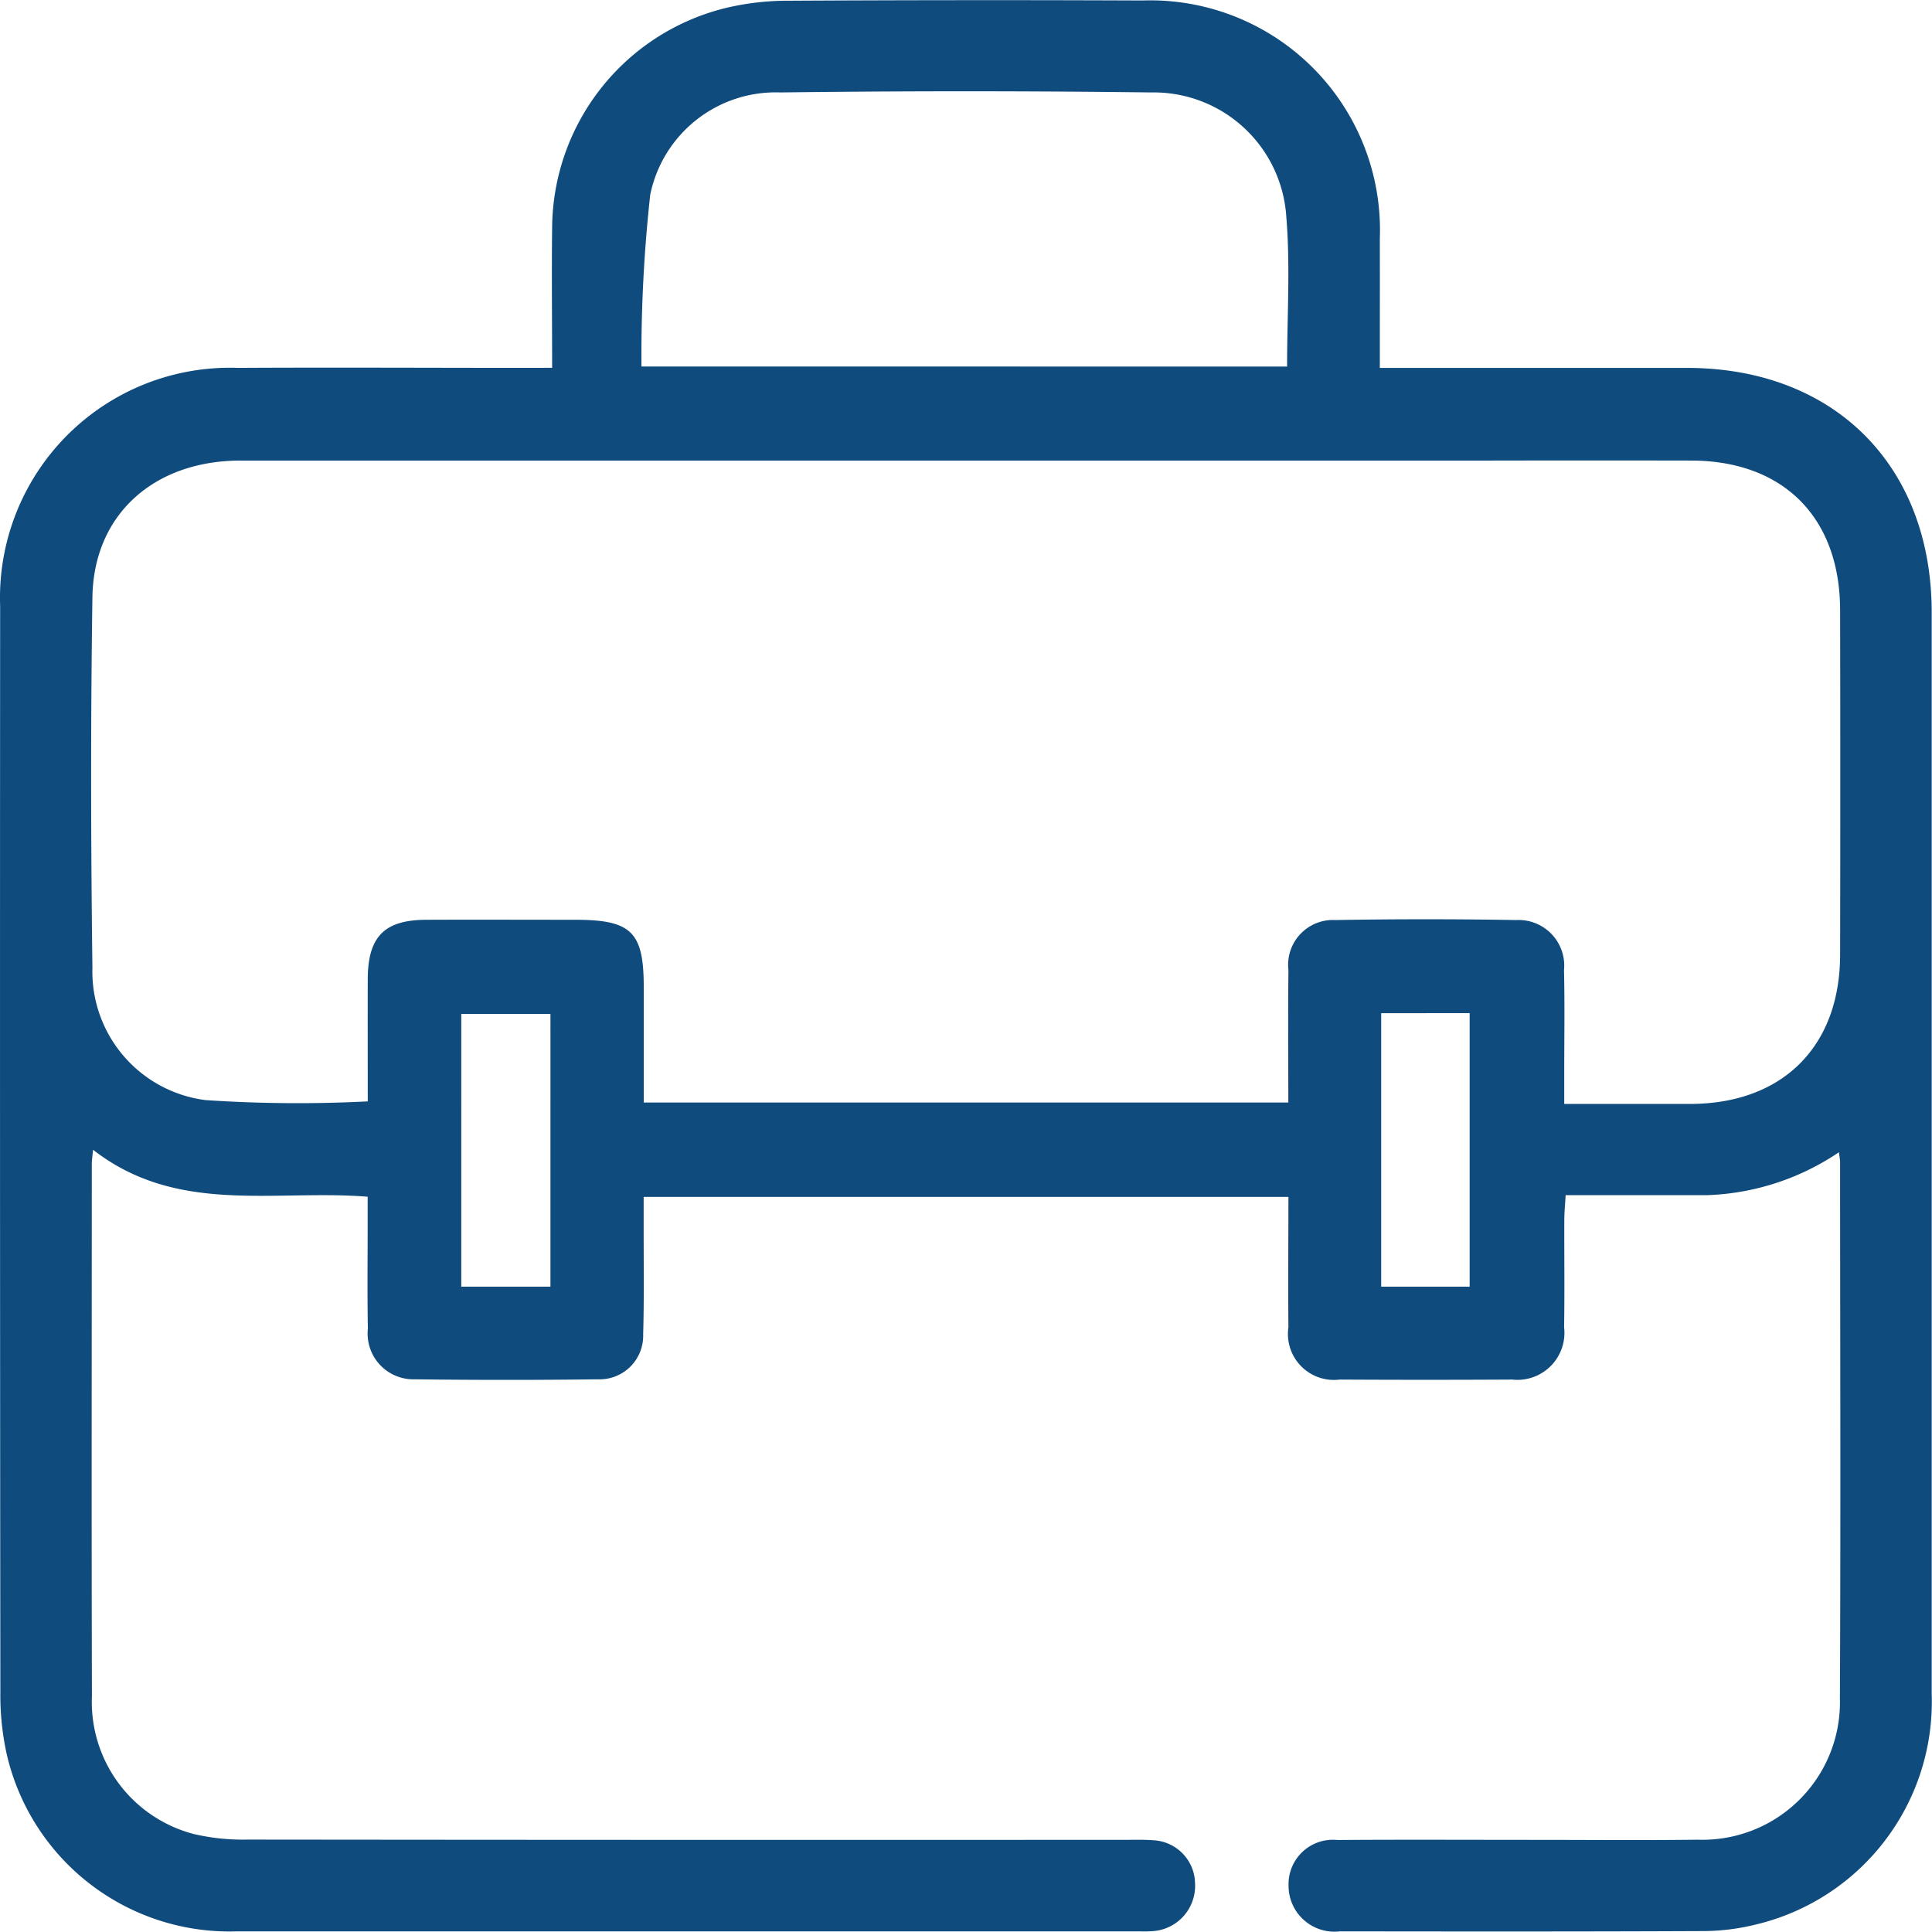
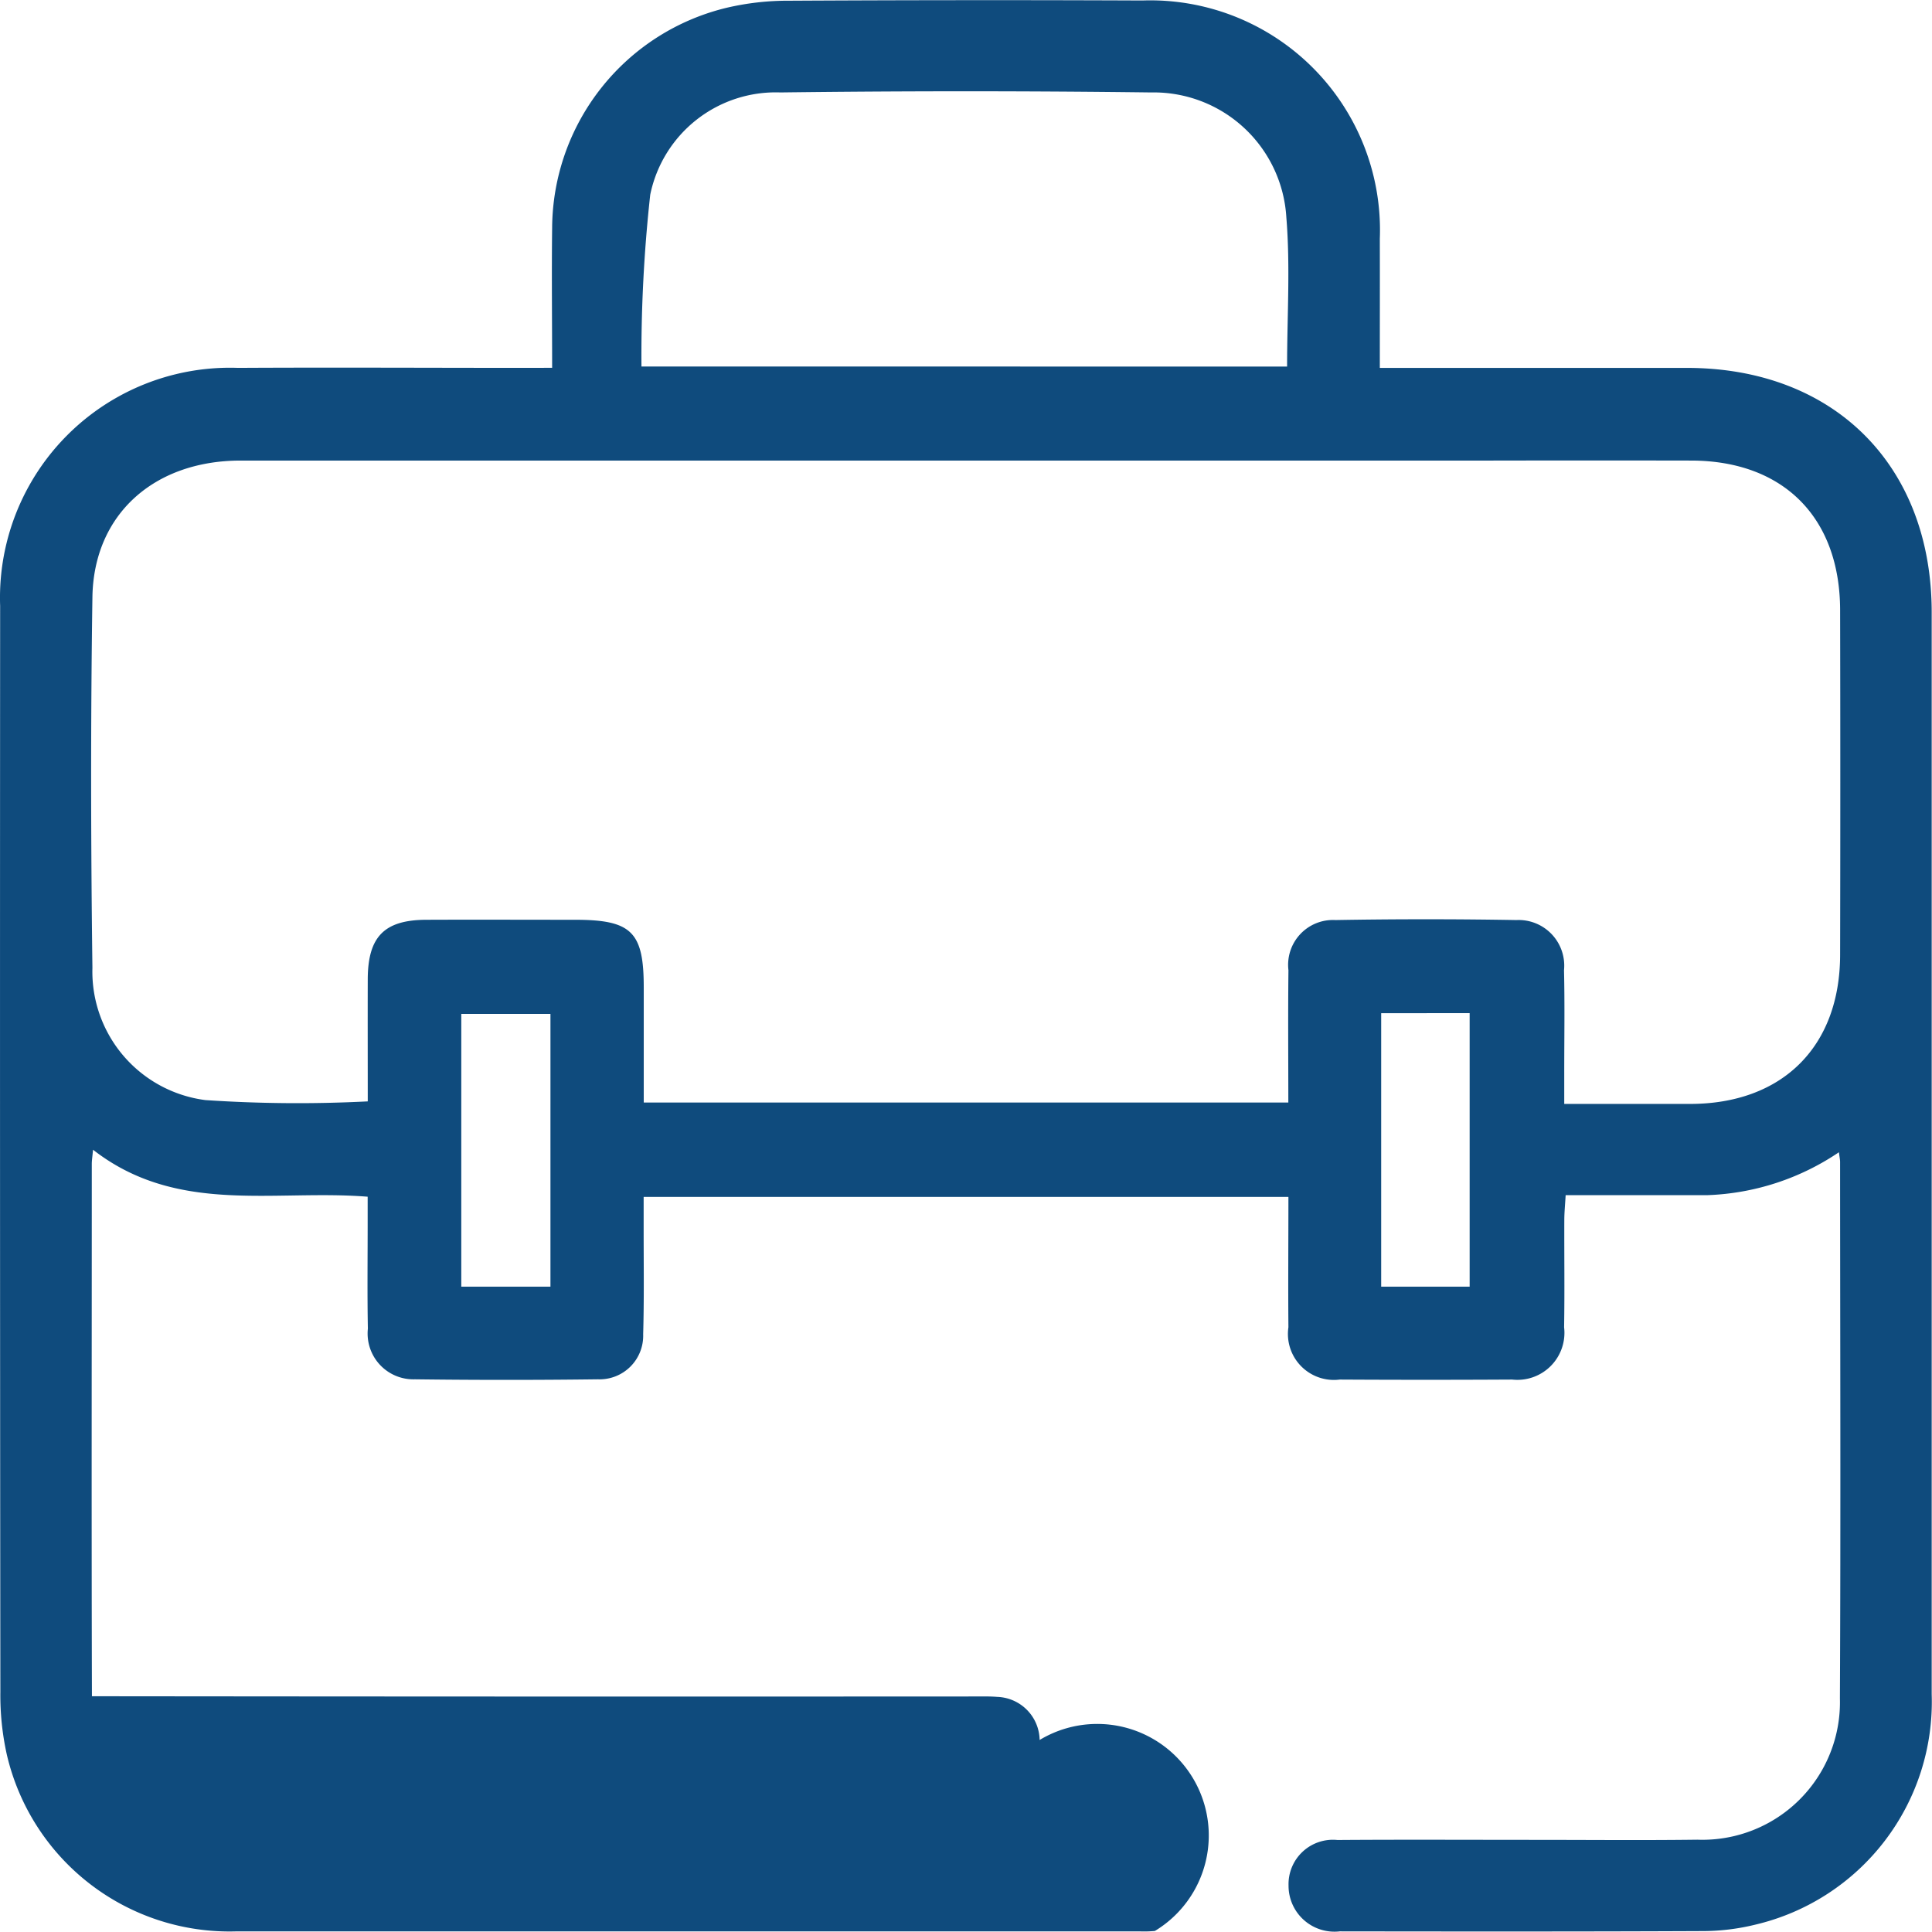
<svg xmlns="http://www.w3.org/2000/svg" width="83.661" height="83.647" viewBox="0 0 83.661 83.647">
  <g id="Group_1140" data-name="Group 1140" transform="translate(0.009 -0.001)">
-     <path id="Path_637" data-name="Path 637" d="M626.9,467.9c0-2.081-.024-4.063,0-6.046a9.862,9.862,0,0,1,7.581-9.55,11.6,11.6,0,0,1,2.675-.3q7.655-.042,15.309-.01a9.947,9.947,0,0,1,10.276,10.319c.005,1.828,0,3.656,0,5.591h13.31c6.366.007,10.586,4.225,10.588,10.588v46.852A9.913,9.913,0,0,1,679,535.316a9.621,9.621,0,0,1-2.213.278c-5.259.024-10.517.019-15.776.012a1.987,1.987,0,0,1-2.222-1.981,1.922,1.922,0,0,1,2.117-1.975c2.831-.021,5.663-.006,8.494-.006,2.365,0,4.731.023,7.095-.007a5.956,5.956,0,0,0,6.169-6.115c.038-7.746.01-15.493.008-23.238,0-.087-.021-.183-.051-.415a10.843,10.843,0,0,1-5.678,1.857h-6.155c-.023.4-.056.729-.058,1.054-.006,1.556.017,3.111-.009,4.667a2.036,2.036,0,0,1-2.247,2.265q-3.734.021-7.468,0a1.991,1.991,0,0,1-2.223-2.265c-.016-1.859,0-3.719,0-5.644h-27.92v1.47c0,1.494.022,2.987-.021,4.48a1.887,1.887,0,0,1-1.956,1.948q-3.967.05-7.934,0a1.982,1.982,0,0,1-2.031-2.192c-.029-1.555-.008-3.111-.009-4.667v-1.048c-4.06-.324-8.252.8-11.892-2.034-.031.328-.054.471-.054.612,0,7.688-.016,15.369.006,23.053a5.906,5.906,0,0,0,4.421,5.969,9.367,9.367,0,0,0,2.309.238q19.09.021,38.177.01c.342,0,.686-.01,1.026.018a1.9,1.9,0,0,1,1.835,1.866A1.967,1.967,0,0,1,653,535.589a5.041,5.041,0,0,1-.653.018H613.232a9.9,9.9,0,0,1-9.951-7.679,11.8,11.8,0,0,1-.274-2.679q-.024-23.52-.01-47.037a9.959,9.959,0,0,1,10.3-10.309c4.17-.023,8.339,0,12.508,0Zm3.965,31.816h27.914c0-1.949-.016-3.844.005-5.731a1.942,1.942,0,0,1,2.034-2.171q3.92-.068,7.84,0a1.975,1.975,0,0,1,2.059,2.172c.035,1.493.009,2.986.01,4.48v1.31h5.458c3.985-.005,6.48-2.476,6.488-6.45q.016-7.466,0-14.932c-.006-4.012-2.456-6.469-6.444-6.477q-4.34-.008-8.681,0H613.413c-3.752,0-6.367,2.333-6.42,5.916-.079,5.349-.069,10.7,0,16.051a5.61,5.61,0,0,0,4.892,5.726,59.7,59.7,0,0,0,7.031.056c0-1.769-.005-3.536,0-5.3.008-1.835.72-2.557,2.534-2.564,2.146-.009,4.294,0,6.44,0,2.451,0,2.98.524,2.977,2.934v4.98Zm27.861-31.87c0-2.191.142-4.339-.033-6.465a5.753,5.753,0,0,0-5.858-5.405q-8.025-.1-16.054,0a5.546,5.546,0,0,0-5.633,4.428,63.548,63.548,0,0,0-.38,7.44ZM622.966,507.69h3.861V495.878h-3.861ZM662.8,495.848v11.84h3.831V495.844Z" transform="translate(-603 -451.972)" fill="#0f4b7d" />
+     <path id="Path_637" data-name="Path 637" d="M626.9,467.9c0-2.081-.024-4.063,0-6.046a9.862,9.862,0,0,1,7.581-9.55,11.6,11.6,0,0,1,2.675-.3q7.655-.042,15.309-.01a9.947,9.947,0,0,1,10.276,10.319c.005,1.828,0,3.656,0,5.591h13.31c6.366.007,10.586,4.225,10.588,10.588v46.852A9.913,9.913,0,0,1,679,535.316a9.621,9.621,0,0,1-2.213.278c-5.259.024-10.517.019-15.776.012a1.987,1.987,0,0,1-2.222-1.981,1.922,1.922,0,0,1,2.117-1.975c2.831-.021,5.663-.006,8.494-.006,2.365,0,4.731.023,7.095-.007a5.956,5.956,0,0,0,6.169-6.115c.038-7.746.01-15.493.008-23.238,0-.087-.021-.183-.051-.415a10.843,10.843,0,0,1-5.678,1.857h-6.155c-.023.4-.056.729-.058,1.054-.006,1.556.017,3.111-.009,4.667a2.036,2.036,0,0,1-2.247,2.265q-3.734.021-7.468,0a1.991,1.991,0,0,1-2.223-2.265c-.016-1.859,0-3.719,0-5.644h-27.92v1.47c0,1.494.022,2.987-.021,4.48a1.887,1.887,0,0,1-1.956,1.948q-3.967.05-7.934,0a1.982,1.982,0,0,1-2.031-2.192c-.029-1.555-.008-3.111-.009-4.667v-1.048c-4.06-.324-8.252.8-11.892-2.034-.031.328-.054.471-.054.612,0,7.688-.016,15.369.006,23.053q19.09.021,38.177.01c.342,0,.686-.01,1.026.018a1.9,1.9,0,0,1,1.835,1.866A1.967,1.967,0,0,1,653,535.589a5.041,5.041,0,0,1-.653.018H613.232a9.9,9.9,0,0,1-9.951-7.679,11.8,11.8,0,0,1-.274-2.679q-.024-23.52-.01-47.037a9.959,9.959,0,0,1,10.3-10.309c4.17-.023,8.339,0,12.508,0Zm3.965,31.816h27.914c0-1.949-.016-3.844.005-5.731a1.942,1.942,0,0,1,2.034-2.171q3.92-.068,7.84,0a1.975,1.975,0,0,1,2.059,2.172c.035,1.493.009,2.986.01,4.48v1.31h5.458c3.985-.005,6.48-2.476,6.488-6.45q.016-7.466,0-14.932c-.006-4.012-2.456-6.469-6.444-6.477q-4.34-.008-8.681,0H613.413c-3.752,0-6.367,2.333-6.42,5.916-.079,5.349-.069,10.7,0,16.051a5.61,5.61,0,0,0,4.892,5.726,59.7,59.7,0,0,0,7.031.056c0-1.769-.005-3.536,0-5.3.008-1.835.72-2.557,2.534-2.564,2.146-.009,4.294,0,6.44,0,2.451,0,2.98.524,2.977,2.934v4.98Zm27.861-31.87c0-2.191.142-4.339-.033-6.465a5.753,5.753,0,0,0-5.858-5.405q-8.025-.1-16.054,0a5.546,5.546,0,0,0-5.633,4.428,63.548,63.548,0,0,0-.38,7.44ZM622.966,507.69h3.861V495.878h-3.861ZM662.8,495.848v11.84h3.831V495.844Z" transform="translate(-603 -451.972)" fill="#0f4b7d" />
  </g>
</svg>